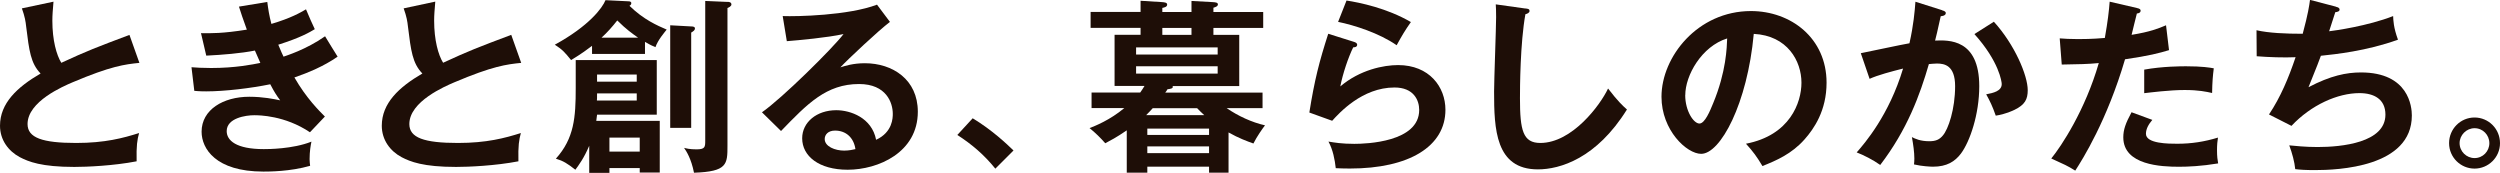
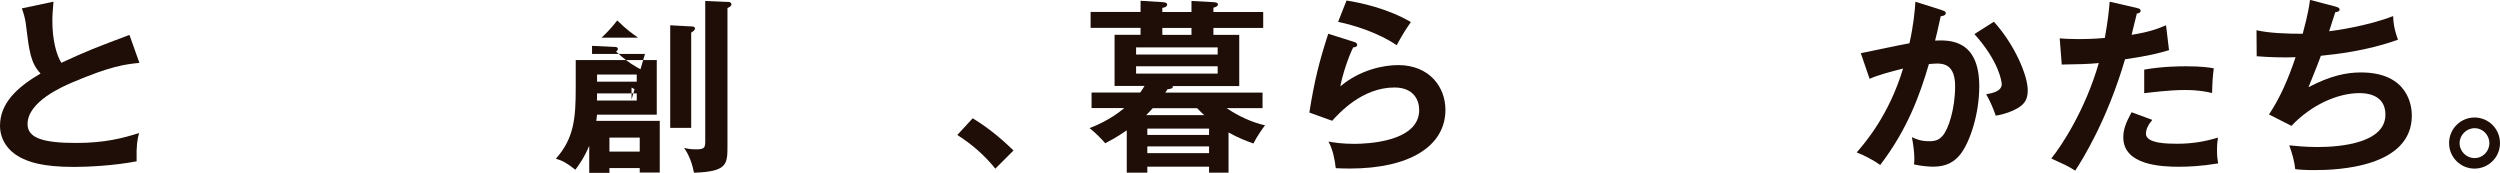
<svg xmlns="http://www.w3.org/2000/svg" id="_イヤー_1" width="418.3" height="28.93" viewBox="0 0 418.3 28.93">
  <defs>
    <style>.cls-1{fill:#1e0e07;}</style>
  </defs>
  <path class="cls-1" d="M23.33,10.52c-2.47,.25-4.76,.53-11.21,3.26-1.53,.66-7.51,3.19-7.51,6.98,0,2.29,2.47,3.16,8.14,3.16,4.79,0,7.83-.81,10.52-1.66-.31,1.16-.47,2.07-.41,4.73-3.88,.75-8.36,.94-10.43,.94-5.51,0-7.67-.88-9.11-1.63-1.94-1.03-3.32-2.91-3.32-5.26,0-3.76,2.85-6.45,6.79-8.74-1.66-1.72-1.91-3.79-2.41-7.83-.09-.85-.22-1.69-.72-3.07L8.95,.28c-.12,1.5-.19,2.22-.19,3.19,0,3.26,.69,5.73,1.5,7.04,4.32-2,5.82-2.57,11.4-4.67l1.66,4.67Z" />
-   <path class="cls-1" d="M44.72,.31c.16,1.22,.31,2.25,.69,3.69,3.29-.97,4.88-1.91,5.79-2.44,.69,1.63,.88,2.07,1.47,3.32-.88,.53-2.35,1.41-6.11,2.6,.5,1.19,.69,1.63,.88,2,.34-.13,3.76-1.16,6.95-3.41,.31,.56,1.82,2.94,2.1,3.41-2.35,1.63-4.95,2.69-7.23,3.48,2,3.48,4.16,5.6,5.1,6.54l-2.5,2.63c-4.2-2.82-8.52-2.85-9.33-2.85-1.41,0-4.6,.47-4.6,2.66,0,1.57,1.6,3.01,6.2,3.01,.66,0,4.85,0,7.98-1.25-.13,.63-.31,1.63-.31,2.94,0,.47,.06,.78,.09,1.1-3.32,.97-6.92,.97-7.83,.97-7.98,0-10.33-3.85-10.33-6.67,0-3.69,3.63-5.85,7.98-5.85,2.29,0,4.13,.38,5.17,.6-.69-.94-.97-1.38-1.66-2.69-3.22,.66-7.64,1.19-10.71,1.19-.28,0-1.13,0-2-.09l-.47-3.95c.69,.06,1.85,.13,3.29,.13,4.04,0,6.92-.59,8.23-.85-.16-.34-.78-1.78-.91-2.07-2.35,.47-5.45,.72-8.14,.85l-.88-3.76c1.6,.03,3.66,.06,7.67-.59-.69-1.85-.97-2.79-1.32-3.85l4.73-.78Z" />
-   <path class="cls-1" d="M87.21,10.52c-2.47,.25-4.76,.53-11.21,3.26-1.53,.66-7.51,3.19-7.51,6.98,0,2.29,2.47,3.16,8.14,3.16,4.79,0,7.83-.81,10.52-1.66-.31,1.16-.47,2.07-.41,4.73-3.88,.75-8.36,.94-10.43,.94-5.51,0-7.67-.88-9.11-1.63-1.94-1.03-3.32-2.91-3.32-5.26,0-3.76,2.85-6.45,6.79-8.74-1.66-1.72-1.91-3.79-2.41-7.83-.09-.85-.22-1.69-.72-3.07l5.29-1.13c-.12,1.5-.19,2.22-.19,3.19,0,3.26,.69,5.73,1.5,7.04,4.32-2,5.82-2.57,11.4-4.67l1.66,4.67Z" />
-   <path class="cls-1" d="M107.92,9.02h-8.86v-1.35c-.75,.56-1.63,1.25-3.51,2.38-1.03-1.28-1.44-1.75-2.72-2.57,5.73-3.13,7.98-6.17,8.48-7.45l3.85,.19c.16,0,.47,.03,.47,.31,0,.25-.19,.38-.31,.44,2.38,2.32,4.63,3.29,6.23,3.98-.31,.41-1.47,1.72-1.88,2.94-.44-.19-.72-.28-1.75-.88v2Zm2.47,11.21v8.64h-3.35v-.75h-5.07v.81h-3.38v-4.54c-.88,2.07-1.72,3.19-2.32,4.01-1.32-1.03-2-1.47-3.26-1.85,3.07-3.41,3.32-6.92,3.32-11.8v-4.7h13.56v9.14h-9.99c-.06,.6-.09,.75-.13,1.03h10.61Zm-10.49-4.6c0,.81,0,.91-.03,1.19h6.67v-1.19h-6.64Zm6.64-1.97v-1.19h-6.64v1.19h6.64Zm.22-7.36c-.97-.69-1.94-1.35-3.48-2.88-.81,1.03-1.66,2-2.63,2.88h6.11Zm-4.79,16.72v2.35h5.07v-2.35h-5.07Zm13.65-18.6c.28,0,.66,.03,.66,.34,0,.28-.25,.47-.63,.69v15.94h-3.51V4.23l3.48,.19ZM121.72,.31c.22,0,.66,.03,.66,.44,0,.28-.41,.5-.66,.59V24.39c0,3.1-.03,4.32-5.6,4.51-.47-2.38-1.28-3.6-1.66-4.16,.38,.09,.91,.25,2.07,.25,1.44,0,1.47-.38,1.47-1.47V.16l3.73,.16Z" />
-   <path class="cls-1" d="M148.91,3.66c-1.91,1.44-7.11,6.32-8.3,7.61,.81-.25,2.13-.69,4.1-.69,4.63,0,8.86,2.72,8.86,8.11,0,6.83-6.64,9.71-11.74,9.71-4.82,0-7.61-2.29-7.61-5.26,0-2.69,2.44-4.7,5.7-4.7,2.38,0,5.95,1.25,6.67,4.95,2.79-1.28,2.79-3.73,2.79-4.35,0-1.82-1.06-4.98-5.64-4.98-5.48,0-8.64,3.29-13.06,7.86l-3.19-3.13c3.35-2.32,11.87-10.74,13.65-13.09-2.72,.6-7.48,1.03-9.49,1.19l-.69-4.2c2.35,.09,10.99-.09,15.78-1.91l2.16,2.88Zm-9.2,18.19c-1.16,0-1.72,.69-1.72,1.41,0,1.25,1.72,1.94,3.26,1.94,.81,0,1.5-.16,1.88-.25-.28-1.94-1.6-3.1-3.41-3.1Z" />
+   <path class="cls-1" d="M107.92,9.02h-8.86v-1.35l3.85,.19c.16,0,.47,.03,.47,.31,0,.25-.19,.38-.31,.44,2.38,2.32,4.63,3.29,6.23,3.98-.31,.41-1.47,1.72-1.88,2.94-.44-.19-.72-.28-1.75-.88v2Zm2.47,11.21v8.64h-3.35v-.75h-5.07v.81h-3.38v-4.54c-.88,2.07-1.72,3.19-2.32,4.01-1.32-1.03-2-1.47-3.26-1.85,3.07-3.41,3.32-6.92,3.32-11.8v-4.7h13.56v9.14h-9.99c-.06,.6-.09,.75-.13,1.03h10.61Zm-10.49-4.6c0,.81,0,.91-.03,1.19h6.67v-1.19h-6.64Zm6.64-1.97v-1.19h-6.64v1.19h6.64Zm.22-7.36c-.97-.69-1.94-1.35-3.48-2.88-.81,1.03-1.66,2-2.63,2.88h6.11Zm-4.79,16.72v2.35h5.07v-2.35h-5.07Zm13.65-18.6c.28,0,.66,.03,.66,.34,0,.28-.25,.47-.63,.69v15.94h-3.51V4.23l3.48,.19ZM121.72,.31c.22,0,.66,.03,.66,.44,0,.28-.41,.5-.66,.59V24.39c0,3.1-.03,4.32-5.6,4.51-.47-2.38-1.28-3.6-1.66-4.16,.38,.09,.91,.25,2.07,.25,1.44,0,1.47-.38,1.47-1.47V.16l3.73,.16Z" />
  <path class="cls-1" d="M162.75,19.79c3.26,1.97,5.73,4.32,6.83,5.39l-3.04,3.04c-1.85-2.29-3.88-4.04-6.36-5.64l2.57-2.79Z" />
  <path class="cls-1" d="M190.84,.13l3.57,.22c.38,.03,.88,.06,.88,.41,0,.41-.5,.5-.81,.56v.69h4.88V.16l3.51,.19c.47,.03,.91,.06,.91,.38,0,.34-.44,.47-.75,.56v.72h8.33v2.66h-8.33v1.16h4.32V14.4h-11.15c.22,.44-.56,.5-.85,.53-.06,.12-.25,.41-.38,.56h16.28v2.6h-6.01c1.91,1.31,4.2,2.38,6.42,2.88-.38,.5-1.35,1.85-1.94,3.04-1.06-.38-2.44-.88-4.16-1.85v6.73h-3.26v-1h-10.33v1h-3.44v-7.08c-1.78,1.22-2.72,1.69-3.6,2.16-.66-.78-1.72-1.82-2.63-2.54,.91-.34,3.44-1.35,5.82-3.35h-5.48v-2.6h8.14c.31-.44,.44-.63,.72-1.1h-5.01V5.82h4.35v-1.16h-8.36V2h8.36V.13Zm12.9,8.99v-1.19h-13.65v1.19h13.65Zm-13.65,1.97v1.22h13.65v-1.22h-13.65Zm11.4,8.17c-.47-.44-.78-.72-1.19-1.16h-7.42c-.28,.31-.53,.59-1.1,1.16h9.71Zm.81,3.32v-1.06h-10.33v1.06h10.33Zm-10.33,1.91v1.13h10.33v-1.13h-10.33Zm7.39-19.82h-4.88v1.16h4.88v-1.16Z" />
  <path class="cls-1" d="M226.55,7.01c.22,.06,.53,.19,.53,.47,0,.41-.44,.44-.66,.44-.81,1.63-1.75,4.41-2.16,6.54,3.29-2.79,7.26-3.57,9.67-3.57,5.23,0,7.92,3.66,7.92,7.48,0,6.11-6.04,9.83-16,9.83-.97,0-1.75-.03-2.35-.06-.16-1.44-.47-3.07-1.22-4.45,.97,.16,2.22,.38,4.32,.38,1.97,0,10.86-.28,10.86-5.67,0-1.66-.94-3.76-4.13-3.76-5.42,0-9.27,4.29-10.43,5.57l-3.82-1.38c.88-5.51,1.66-8.52,3.16-13.18l4.29,1.35Zm-1.25-6.92c2.22,.34,6.79,1.28,10.77,3.6-.97,1.38-1.53,2.32-2.38,3.88-2.94-2.04-7.08-3.35-9.8-3.91l1.41-3.57Z" />
-   <path class="cls-1" d="M255.2,1.41c.5,.06,.72,.09,.72,.44,0,.31-.44,.47-.69,.53-.88,4.85-.91,12.37-.91,14.06,0,5.39,.5,7.48,3.41,7.48,5.32,0,10.05-6.36,11.33-9.11,1.63,2.13,2.51,2.94,3.16,3.51-5.1,8.2-11.21,10.02-14.9,10.02-7.11,0-7.33-6.76-7.33-13.02,0-1.97,.34-10.68,.34-12.46,0-1.28-.03-1.5-.06-2.13l4.92,.69Z" />
-   <path class="cls-1" d="M292.12,24.05c7.39-1.41,9.3-6.92,9.3-10.21,0-3.63-2.35-7.89-7.98-8.17-1.07,11.68-5.57,20.07-8.8,20.07-2.41,0-6.64-3.94-6.64-9.55,0-6.67,6.04-14.34,14.97-14.34,6.67,0,12.65,4.51,12.65,11.99,0,4.67-2.1,7.7-3.69,9.49-2.13,2.41-4.73,3.54-7.04,4.45-.94-1.57-1.53-2.38-2.75-3.73Zm-10.15-8.14c0,2.66,1.41,4.76,2.38,4.76,.91,0,1.78-2.13,2.29-3.38,2.22-5.35,2.29-9.42,2.35-10.86-4.26,1.32-7.01,6.17-7.01,9.49Z" />
  <path class="cls-1" d="M324.94,1.72c.31,.09,.63,.19,.63,.47,0,.22-.19,.47-.85,.53-.53,2.47-.78,3.44-.94,4.07,2.25-.09,7.39-.31,7.39,7.64,0,4.7-1.57,9.27-3.07,11.27-1,1.32-2.35,2.19-4.66,2.19-.38,0-1.85-.06-3.19-.38,.03-.28,.06-.56,.06-.97,0-1.1-.19-2.38-.41-3.6,.56,.28,1.41,.69,2.91,.69,1.1,0,1.69-.28,2.25-.94,.94-1.06,2.07-4.45,2.07-8.27,0-3.48-1.78-3.79-3.04-3.79-.38,0-.97,.06-1.35,.09-1.5,5.17-3.63,10.99-8.14,16.88-1.19-.85-2.79-1.66-3.94-2.1,1.32-1.5,5.42-6.23,7.76-14.03-1.88,.47-4.26,1.1-5.6,1.72l-1.47-4.29c1.28-.25,6.98-1.47,8.14-1.66,.69-3.07,.88-5.35,1-6.95l4.45,1.41Zm8.67,1.91c3.48,3.82,5.67,8.99,5.67,11.46,0,1.53-.47,2.44-2.22,3.29-.28,.13-1.47,.72-3.13,.97-.56-1.6-.97-2.44-1.6-3.57,1.16-.22,2.6-.53,2.6-1.72,0-.34-.41-3.73-4.57-8.36l3.26-2.07Z" />
  <path class="cls-1" d="M357.58,1.35c.44,.09,.59,.22,.59,.44,0,.06,0,.41-.63,.47-.16,.56-.75,3.07-.88,3.57,3.1-.5,4.48-1.06,5.76-1.6l.5,4.16c-1.66,.5-3.32,.94-7.36,1.53-3.01,10.24-7.11,16.75-8.33,18.63-1.28-.81-1.82-1.03-4.01-2.03,1.69-2.07,5.67-8.08,7.95-15.97-1.91,.19-3.26,.19-6.2,.25l-.34-4.38c.78,.06,1.75,.12,3.07,.12,.59,0,2.35,0,4.48-.19,.5-2.82,.69-4.51,.81-6.07l4.57,1.06Zm2.54,18.72c-.56,.66-1.06,1.44-1.06,2.32,0,1.66,3.82,1.66,5.26,1.66,2.35,0,4.54-.34,6.79-1.03-.09,.53-.16,1.22-.16,2.13,0,1,.09,1.66,.19,2.19-2.82,.47-5.07,.56-6.54,.56-2.94,0-9.33-.25-9.33-4.92,0-1.28,.38-2.35,1.38-4.2l3.48,1.28Zm-1.35-8.42c3.1-.56,6.23-.56,7.01-.56,2.69,0,3.98,.22,4.63,.34-.16,1.25-.25,2.29-.28,4.13-1-.22-2.22-.5-4.6-.5-2.5,0-5.7,.41-6.76,.53v-3.95Z" />
  <path class="cls-1" d="M390.83,1.13c.41,.09,.63,.22,.63,.47,0,.31-.38,.41-.72,.44-.16,.5-.88,2.76-1.03,3.19,.85-.09,6.48-.88,10.71-2.54,.03,.72,.06,1.91,.81,3.95-5.29,1.91-10.52,2.44-12.9,2.69-.16,.44-.72,1.97-2.07,5.26,3.69-1.94,6.36-2.47,8.77-2.47,8.02,0,8.52,5.76,8.52,7.2,0,8.67-12.4,9.14-16.22,9.14-1.53,0-2.5-.06-3.29-.16-.12-1.22-.5-2.63-1-3.98,1,.09,2.66,.28,4.73,.28,4.04,0,11.36-.72,11.36-5.42,0-2.57-1.88-3.6-4.35-3.6-3.63,0-8.08,1.97-11.37,5.48l-3.76-1.91c1.94-2.91,3.26-6.07,4.45-9.58-1.91,.09-4.57,0-6.51-.16l-.03-4.35c2.07,.47,4.88,.59,7.73,.59,.91-3.38,1.09-4.7,1.22-5.67l4.32,1.13Z" />
  <path class="cls-1" d="M418.3,23.95c0,2.38-1.94,4.26-4.26,4.26s-4.26-1.88-4.26-4.26,1.91-4.29,4.26-4.29,4.26,1.91,4.26,4.29Zm-6.76,0c0,1.38,1.13,2.5,2.51,2.5s2.47-1.13,2.47-2.5-1.09-2.5-2.47-2.5-2.51,1.16-2.51,2.5Z" />
</svg>